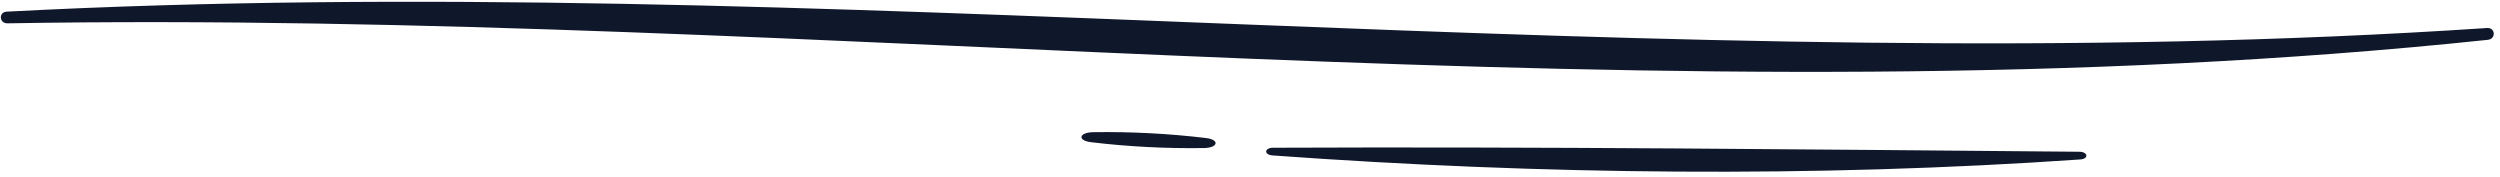
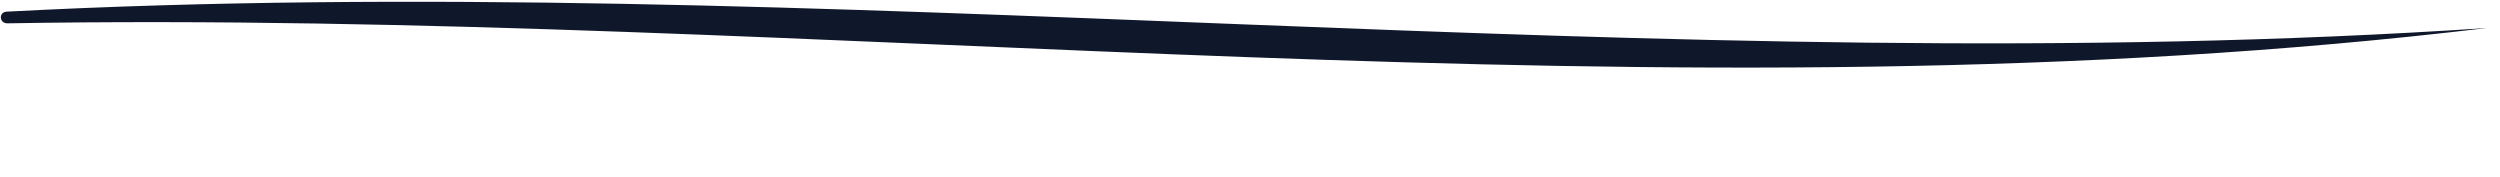
<svg xmlns="http://www.w3.org/2000/svg" width="353" height="25" viewBox="0 0 353 25" fill="none">
-   <path d="M0.941 1.645C116.199 -4.423 234.994 11.744 351.174 3.954C352.358 3.875 352.465 5.497 351.289 5.623C235.735 17.805 117.014 1.315 1.072 3.294C-0.104 3.334 -0.243 1.711 0.941 1.645Z" fill="#0F172A" />
-   <path d="M179.767 20.86C217.311 20.695 255.991 21.104 293.577 21.427C294.836 21.427 294.976 22.429 293.734 22.515C256.082 25.114 217.542 24.685 179.692 21.948C178.442 21.862 178.508 20.866 179.767 20.86Z" fill="#0F172A" />
-   <path d="M169.98 20.906C164.656 20.986 159.332 20.71 154.065 20.081C152.083 19.844 152.33 18.696 154.37 18.663C159.691 18.583 165.011 18.859 170.276 19.488C172.258 19.725 172.019 20.873 169.98 20.906Z" fill="#0F172A" />
+   <path d="M0.941 1.645C116.199 -4.423 234.994 11.744 351.174 3.954C235.735 17.805 117.014 1.315 1.072 3.294C-0.104 3.334 -0.243 1.711 0.941 1.645Z" fill="#0F172A" />
</svg>